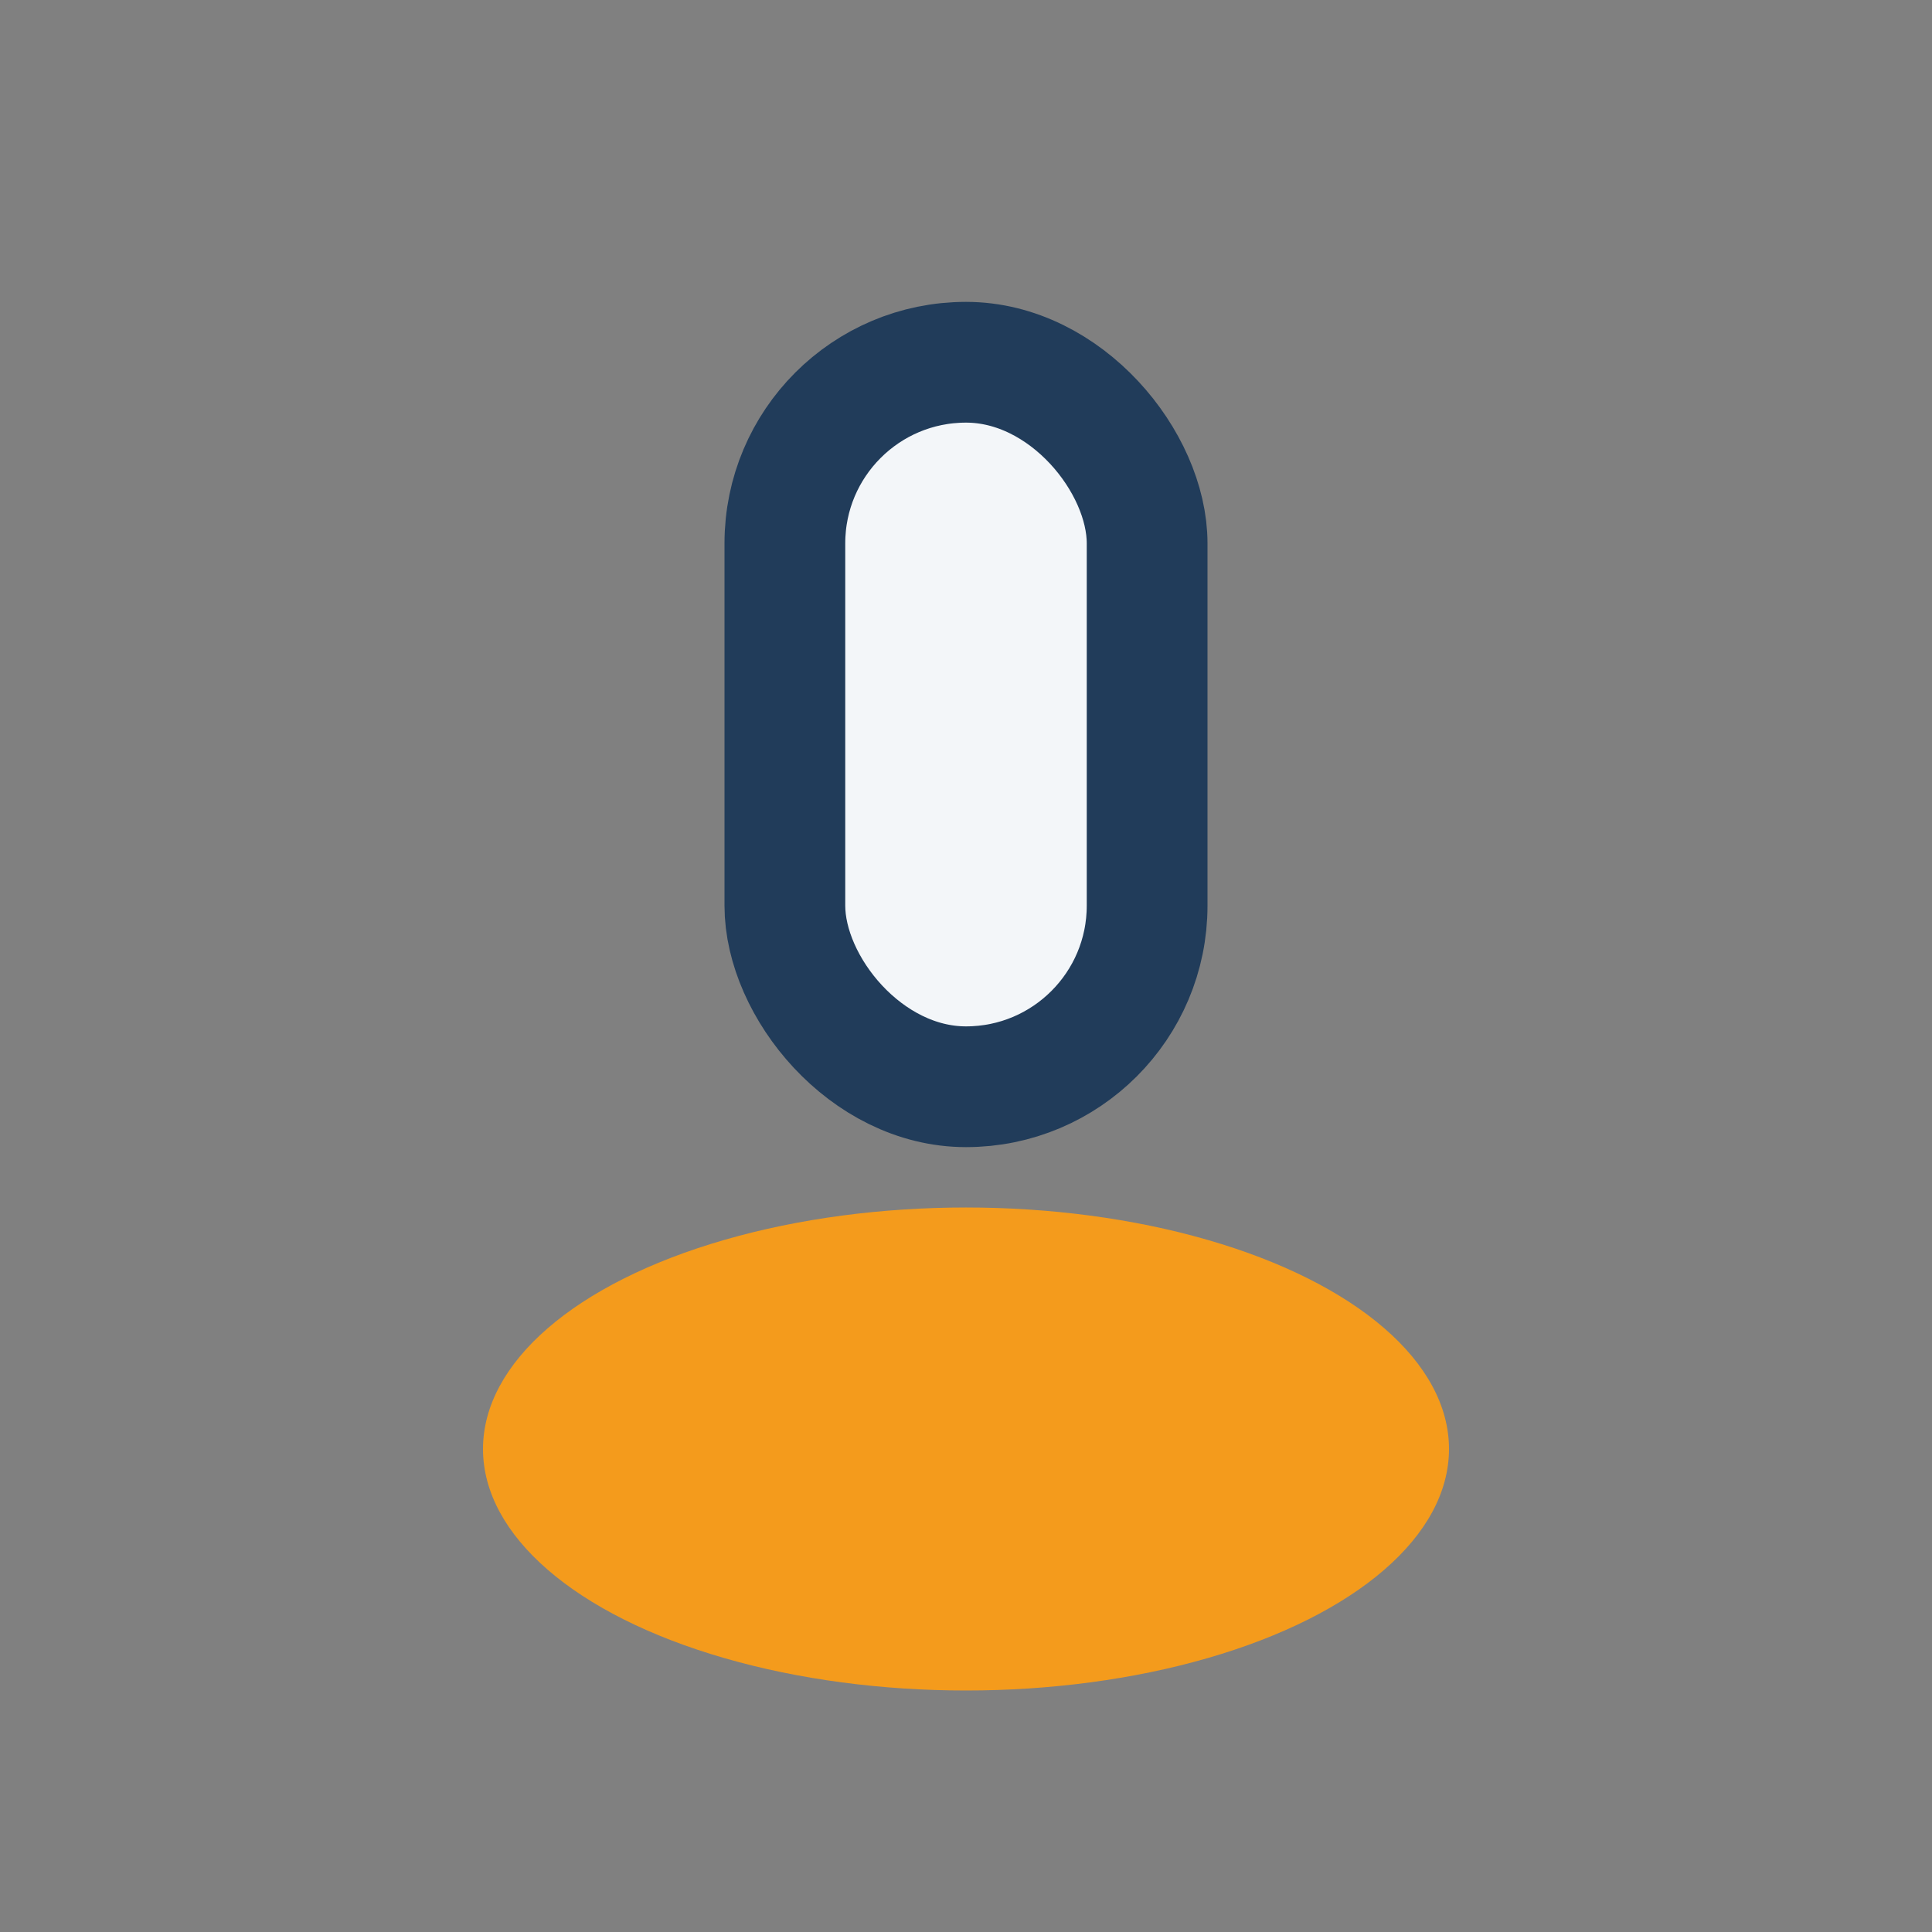
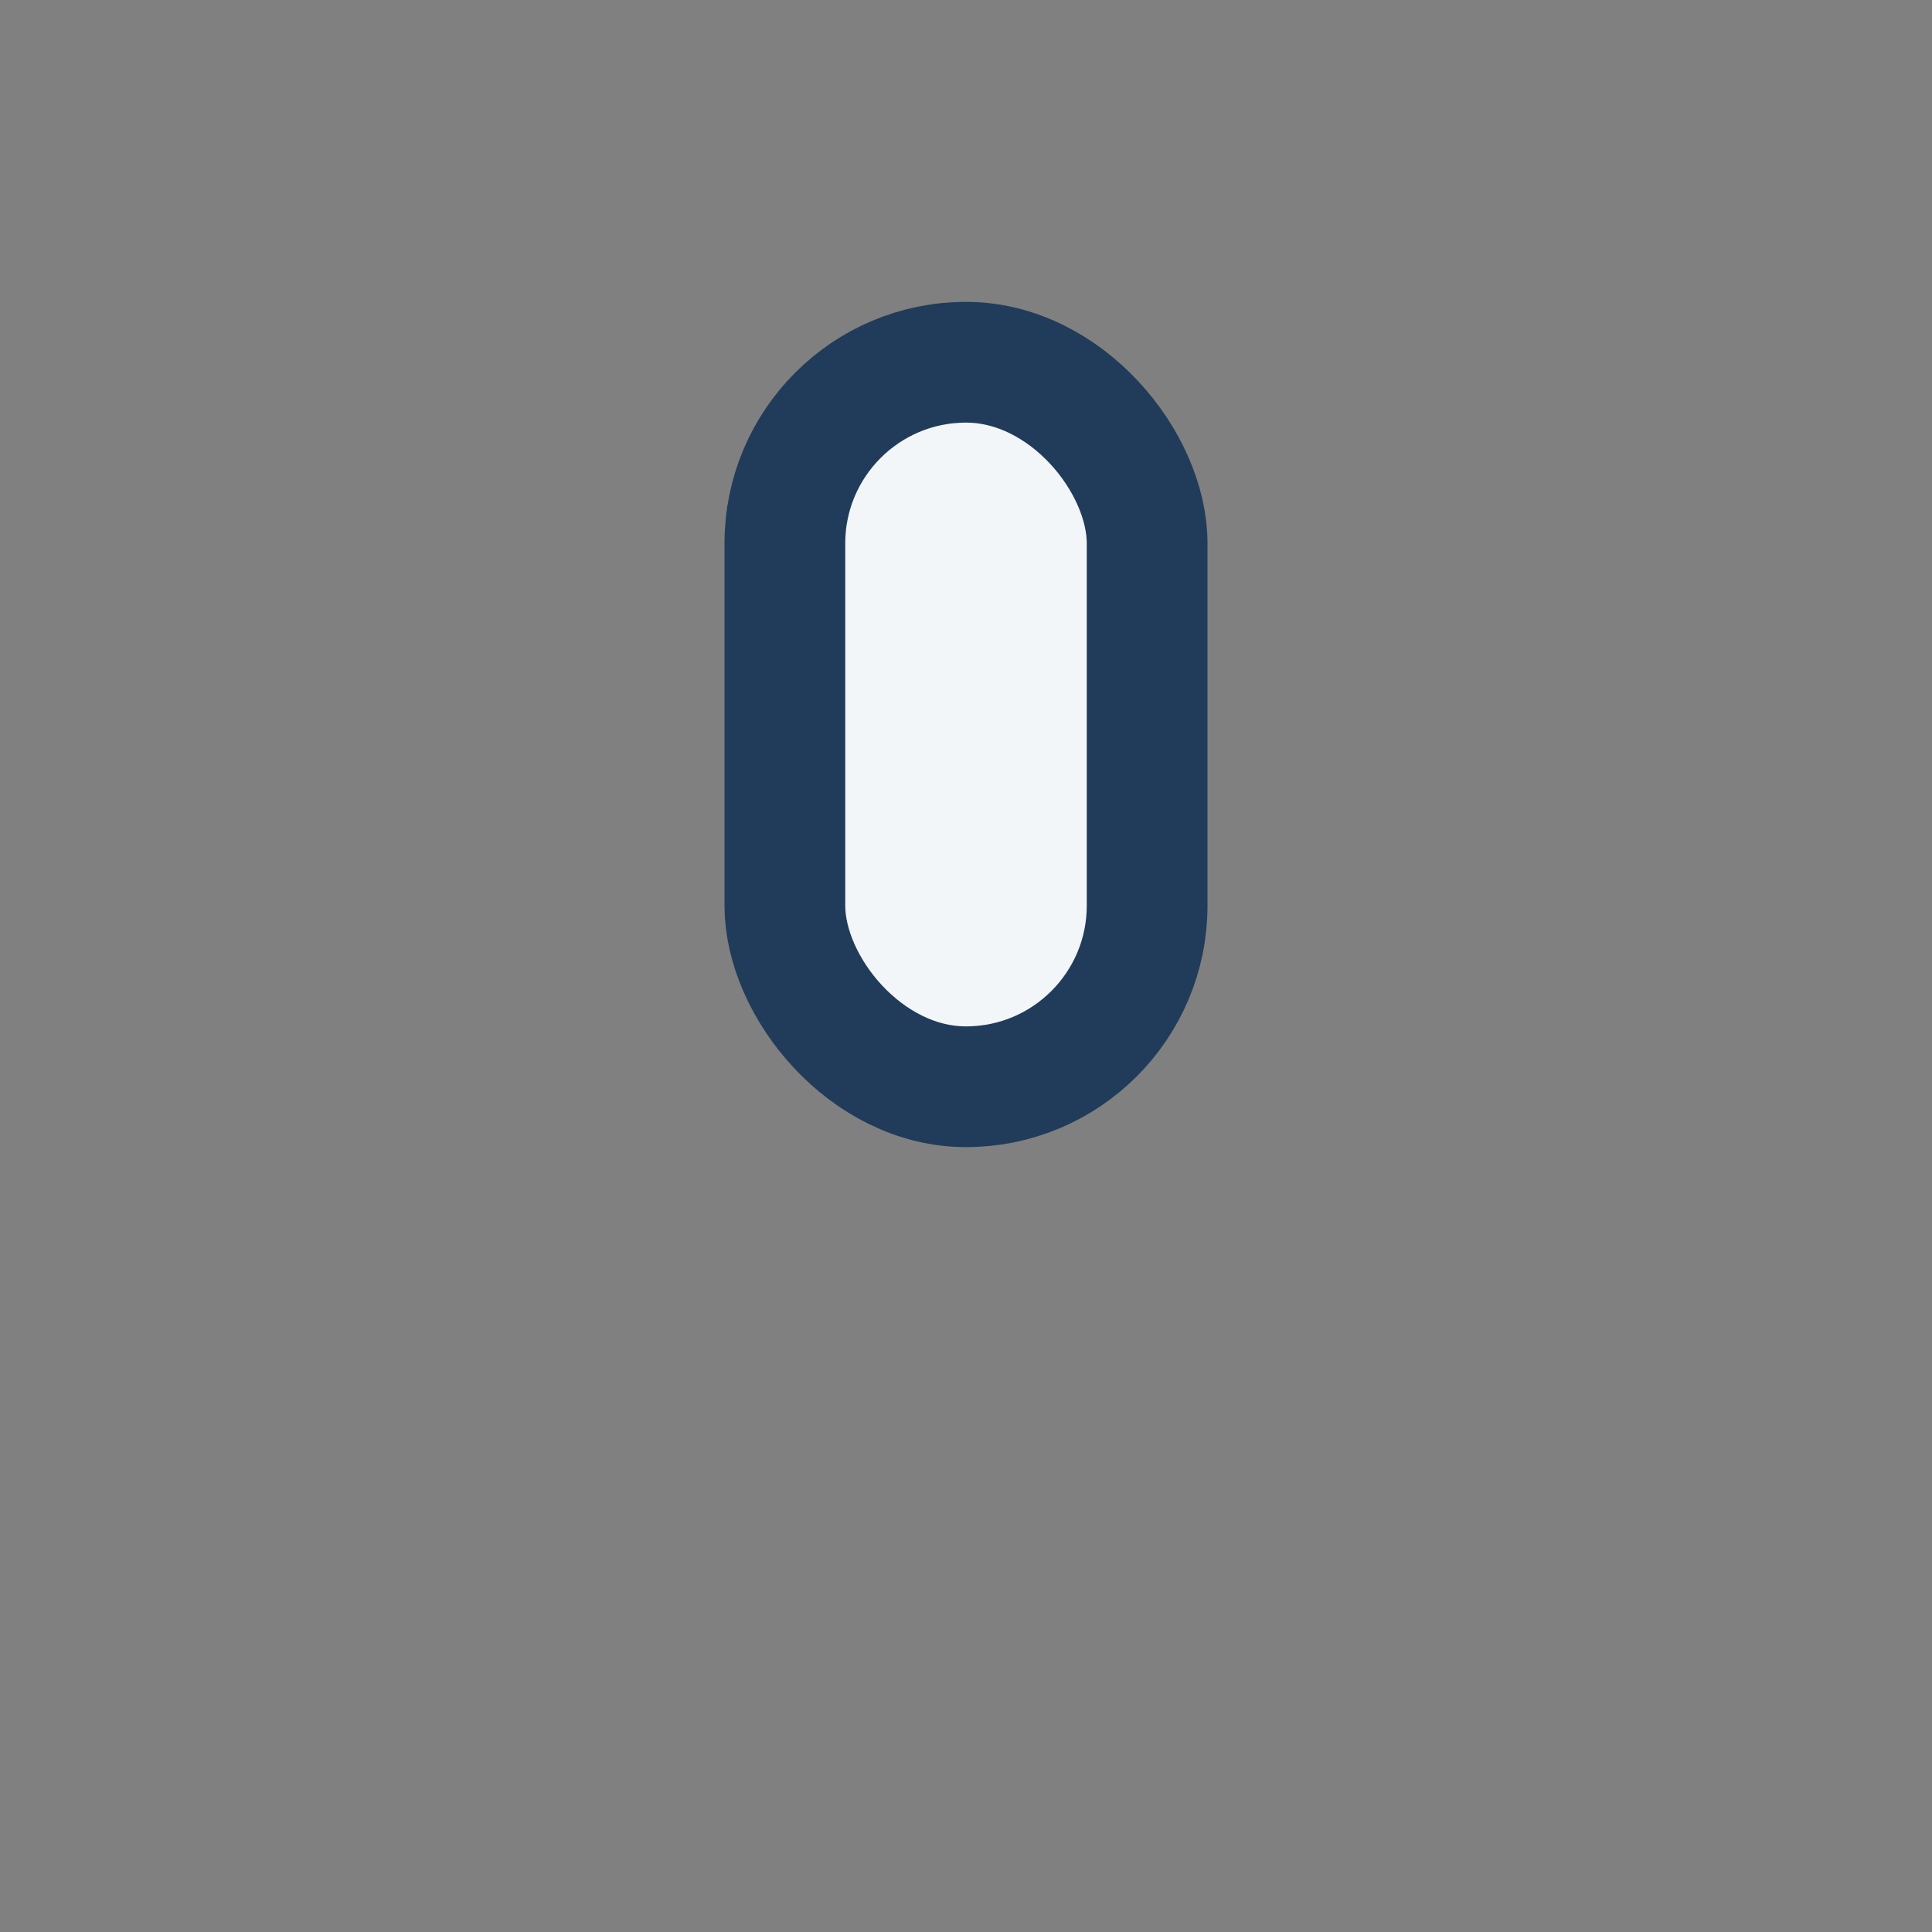
<svg xmlns="http://www.w3.org/2000/svg" width="32" height="32" viewBox="0 0 32 32">
  <rect x="0" y="0" width="32" height="32" fill="#808080" stroke="none" />
-   <ellipse cx="16" cy="24" rx="8" ry="4" fill="#F49B1C" />
  <rect x="13" y="6" width="6" height="12" rx="3" fill="#F3F6F9" stroke="#213C5A" stroke-width="2" />
</svg>